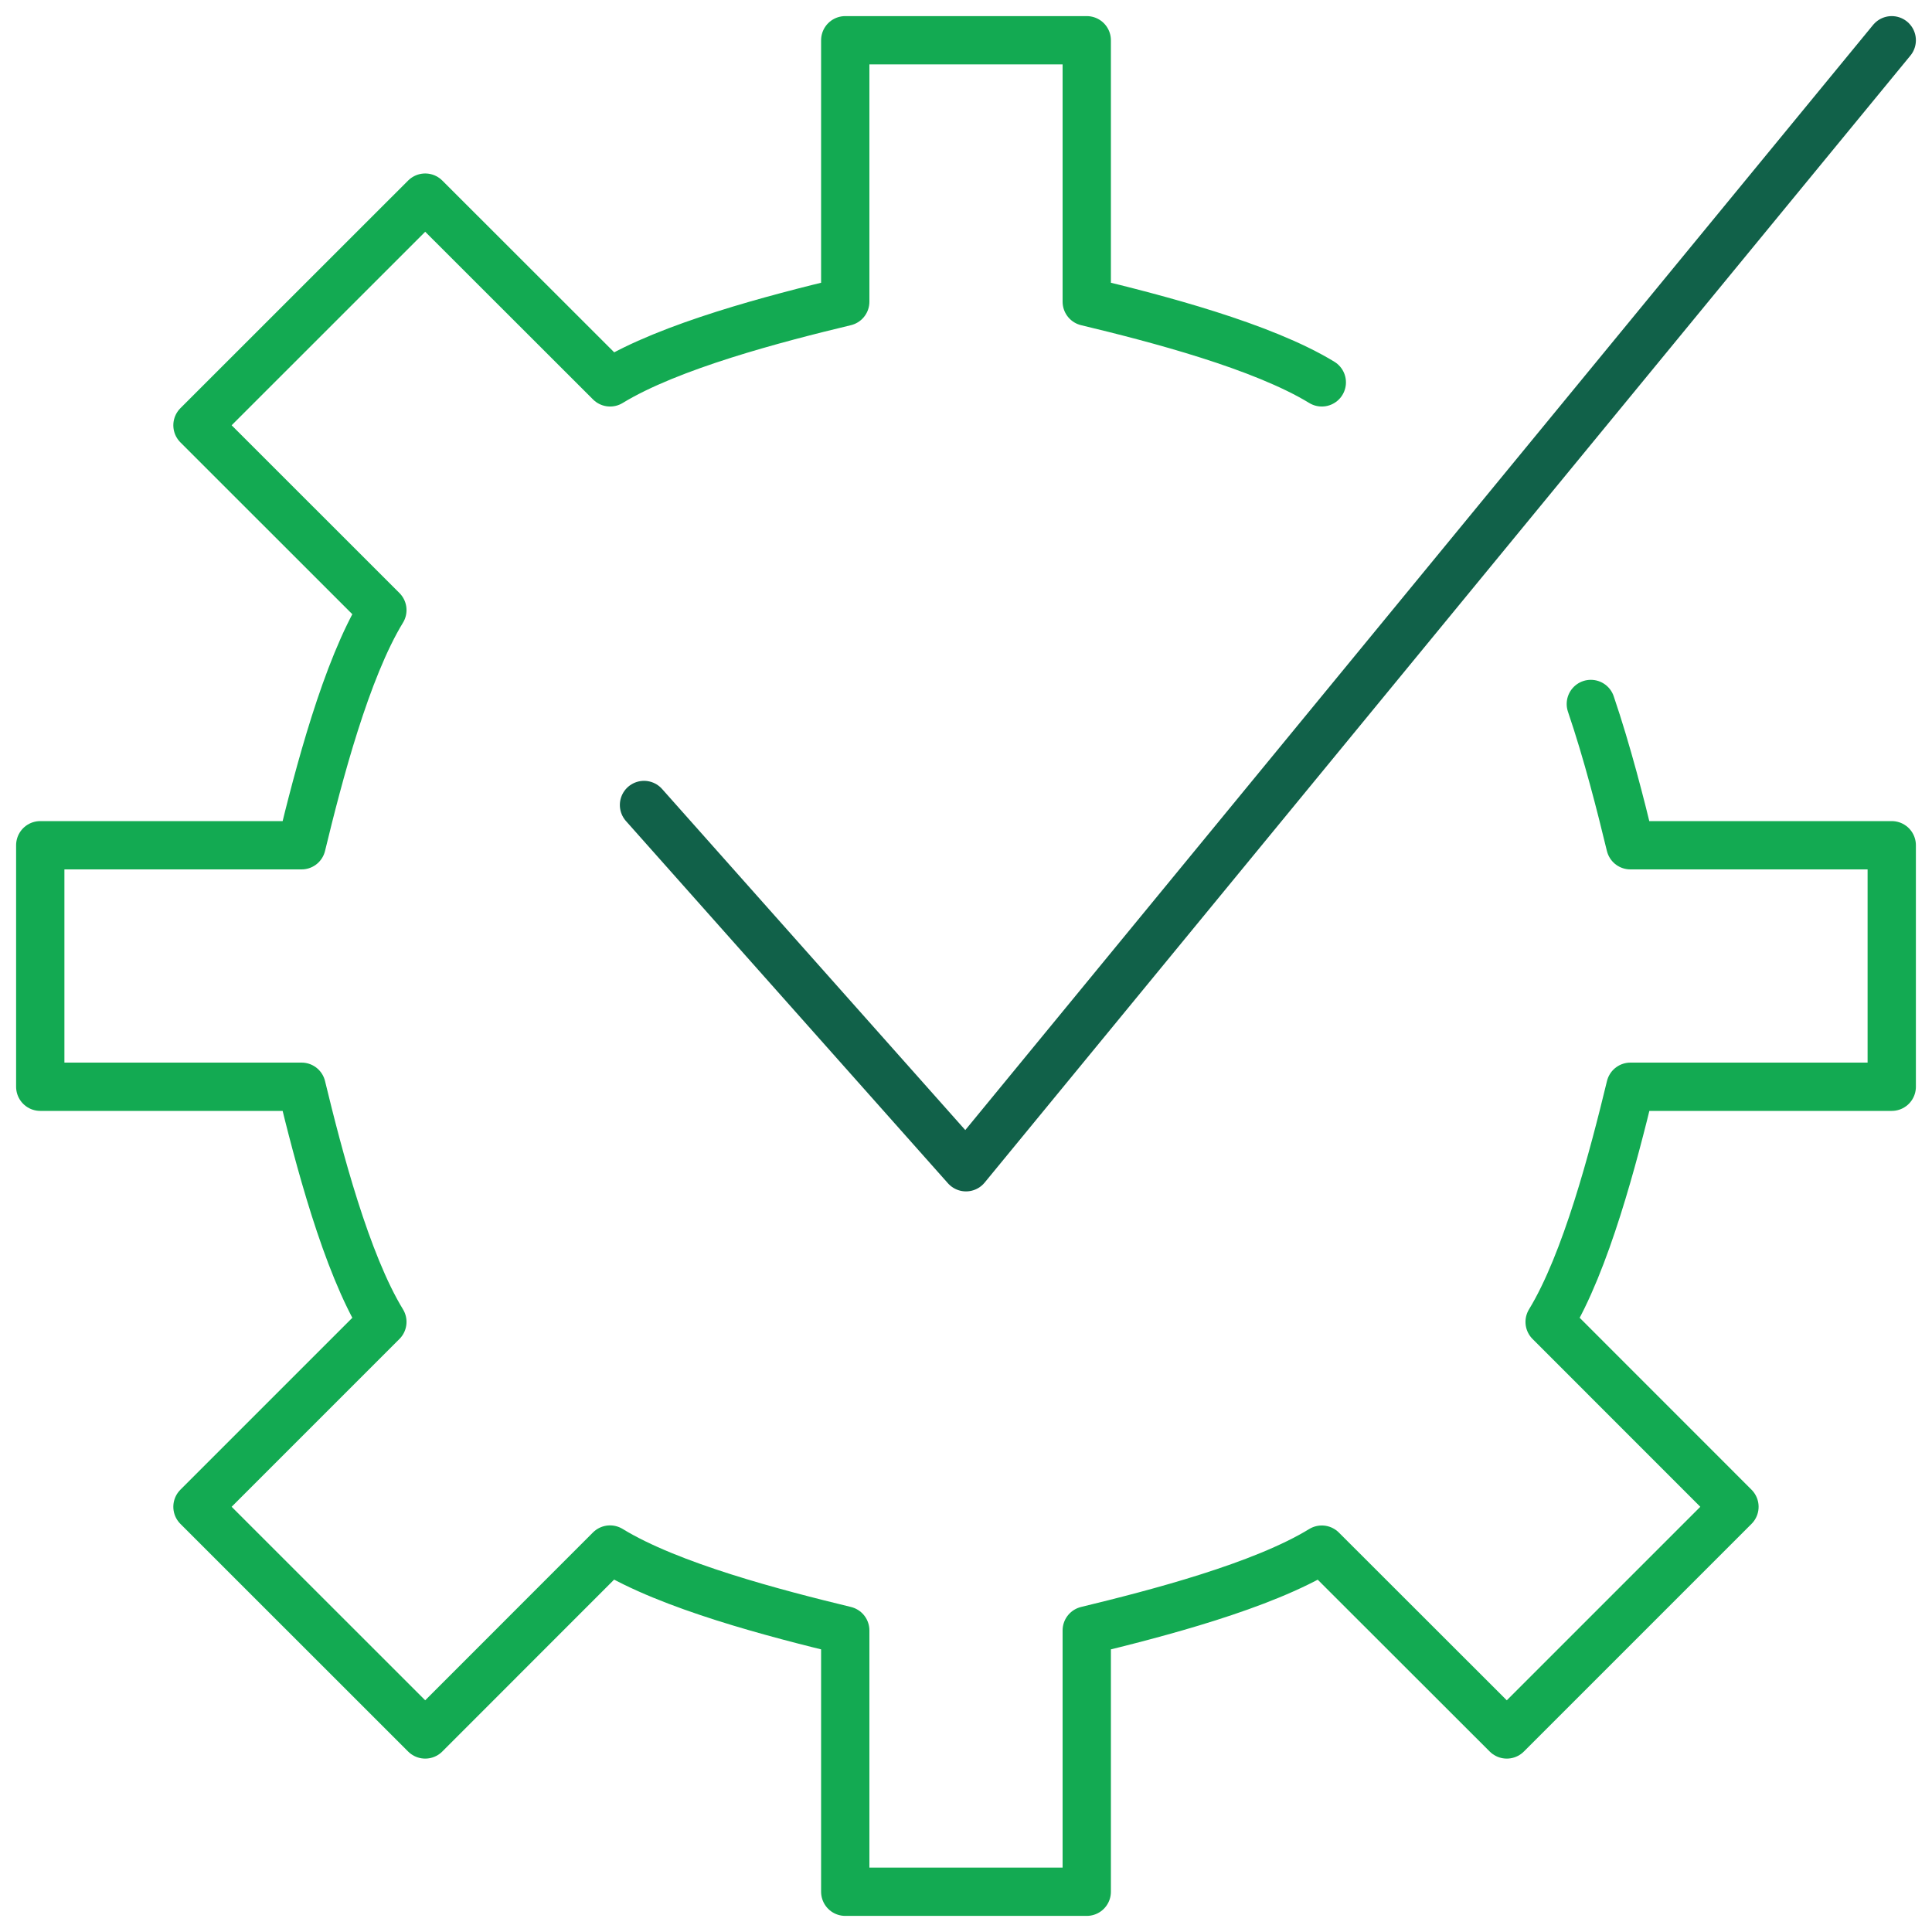
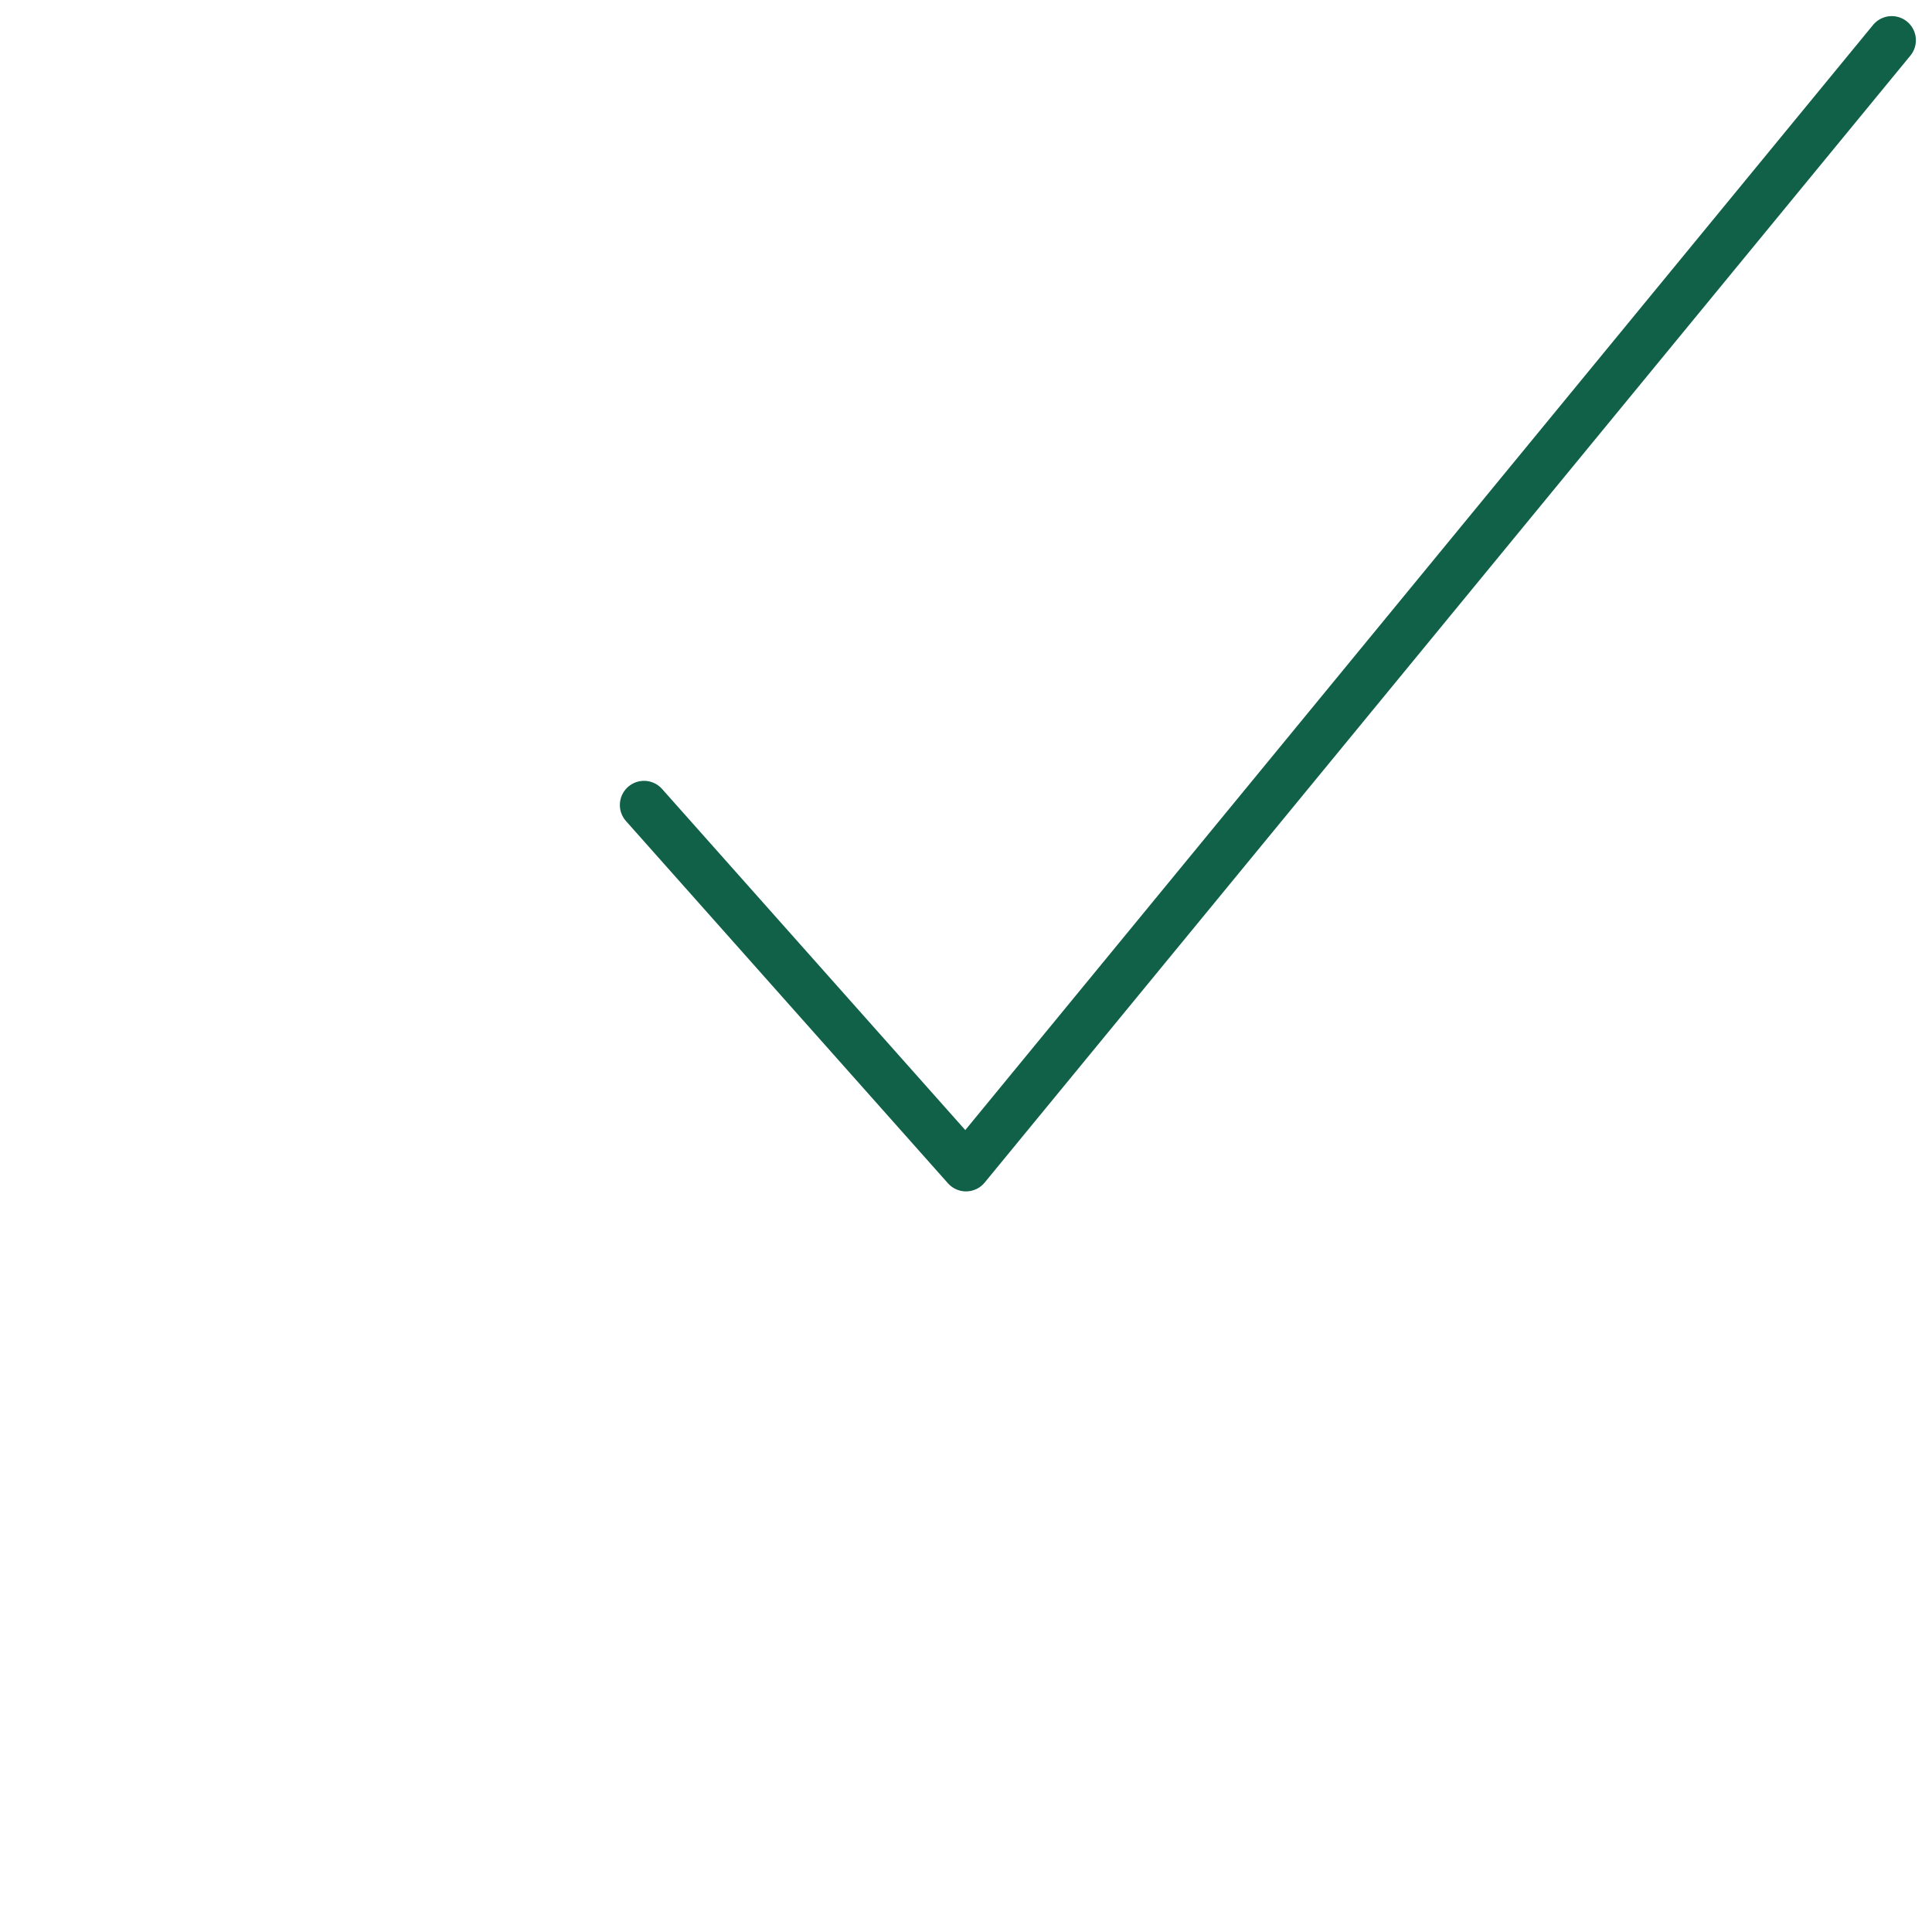
<svg xmlns="http://www.w3.org/2000/svg" width="80px" height="80px" viewBox="0 0 80 80" version="1.1">
  <title>034AD108-43DA-461C-8C5E-EEE242B2396F</title>
  <desc>Created with sketchtool.</desc>
  <defs />
  <g id="Page-1" stroke="none" stroke-width="1" fill="none" fill-rule="evenodd">
    <g id="180607-daas-1" transform="translate(-226, -4149)">
      <g id="Why-MongoDB" transform="translate(135, 3869)">
        <g id="1" transform="translate(0, 206)">
          <g transform="translate(0, 74)" id="Easy">
            <g transform="translate(91, 0)">
              <g id="Outline_Icons_1_" stroke-linecap="round" stroke-linejoin="round" stroke-width="2">
                <g id="Outline_Icons">
                  <g id="Group">
-                     <path d="M54.733,15.833 C52.267,14.327 47.89,13.187 45,12.493 L45,1.667 L35,1.667 L35,12.493 C32.11,13.187 27.73,14.327 25.263,15.833 L17.607,8.183 L8.177,17.61 L15.833,25.263 C14.327,27.73 13.187,32.11 12.487,35 L1.667,35 L1.667,45 L12.487,45 C13.187,47.89 14.327,52.27 15.833,54.737 L8.177,62.393 L17.607,71.82 L25.26,64.163 C27.73,65.677 32.11,66.813 35,67.513 L35,78.333 L45,78.333 L45,67.513 C47.89,66.813 52.27,65.677 54.733,64.167 L62.393,71.82 L71.82,62.393 L64.167,54.737 C65.673,52.27 66.813,47.89 67.513,45 L78.333,45 L78.333,35 L67.51,35 C67.107,33.33 66.557,31.163 65.873,29.15" id="Shape" stroke="#13AA52" />
                    <polyline id="Shape" stroke="#116149" points="78.333 1.667 40 48.333 26.667 33.333" />
                  </g>
                </g>
              </g>
              <g id="Invisible_Shape">
-                 <rect id="Rectangle-path" x="0" y="0" width="80" height="80" />
-               </g>
+                 </g>
            </g>
          </g>
        </g>
      </g>
    </g>
  </g>
</svg>